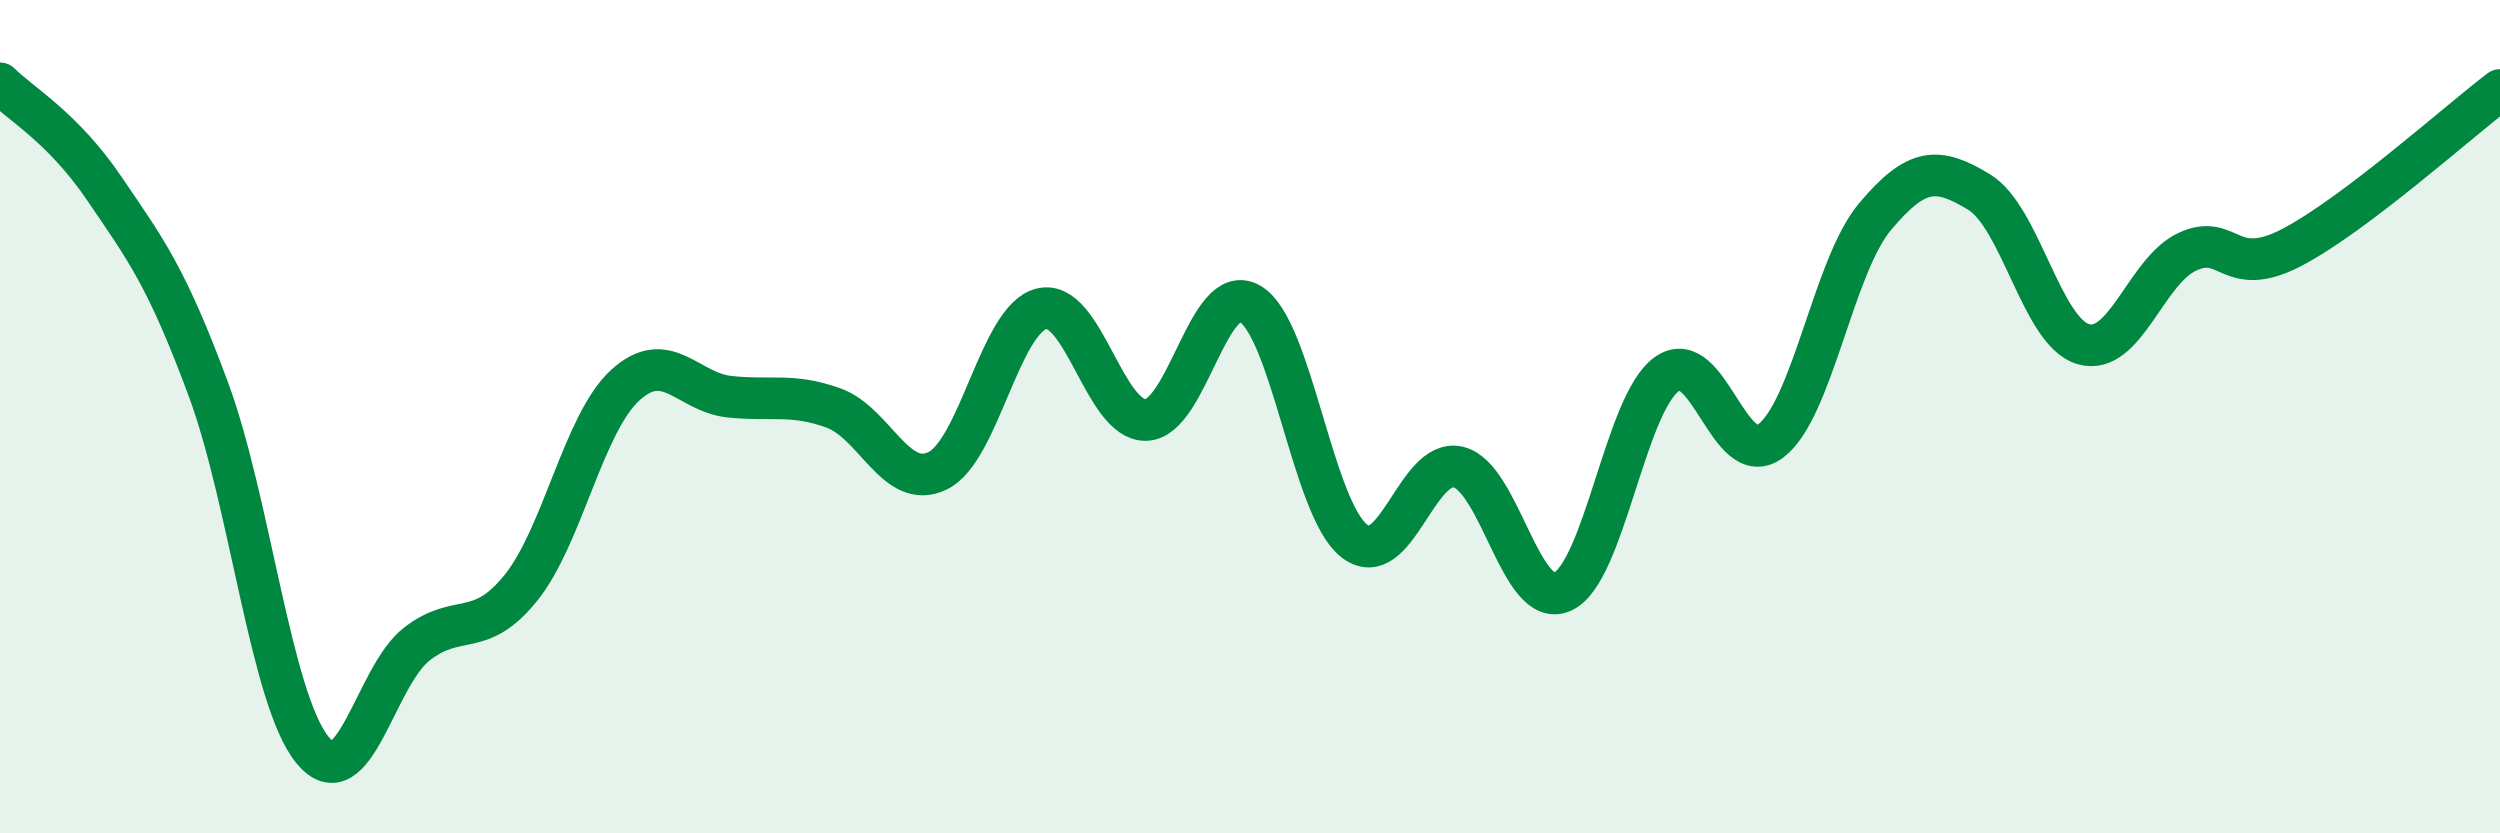
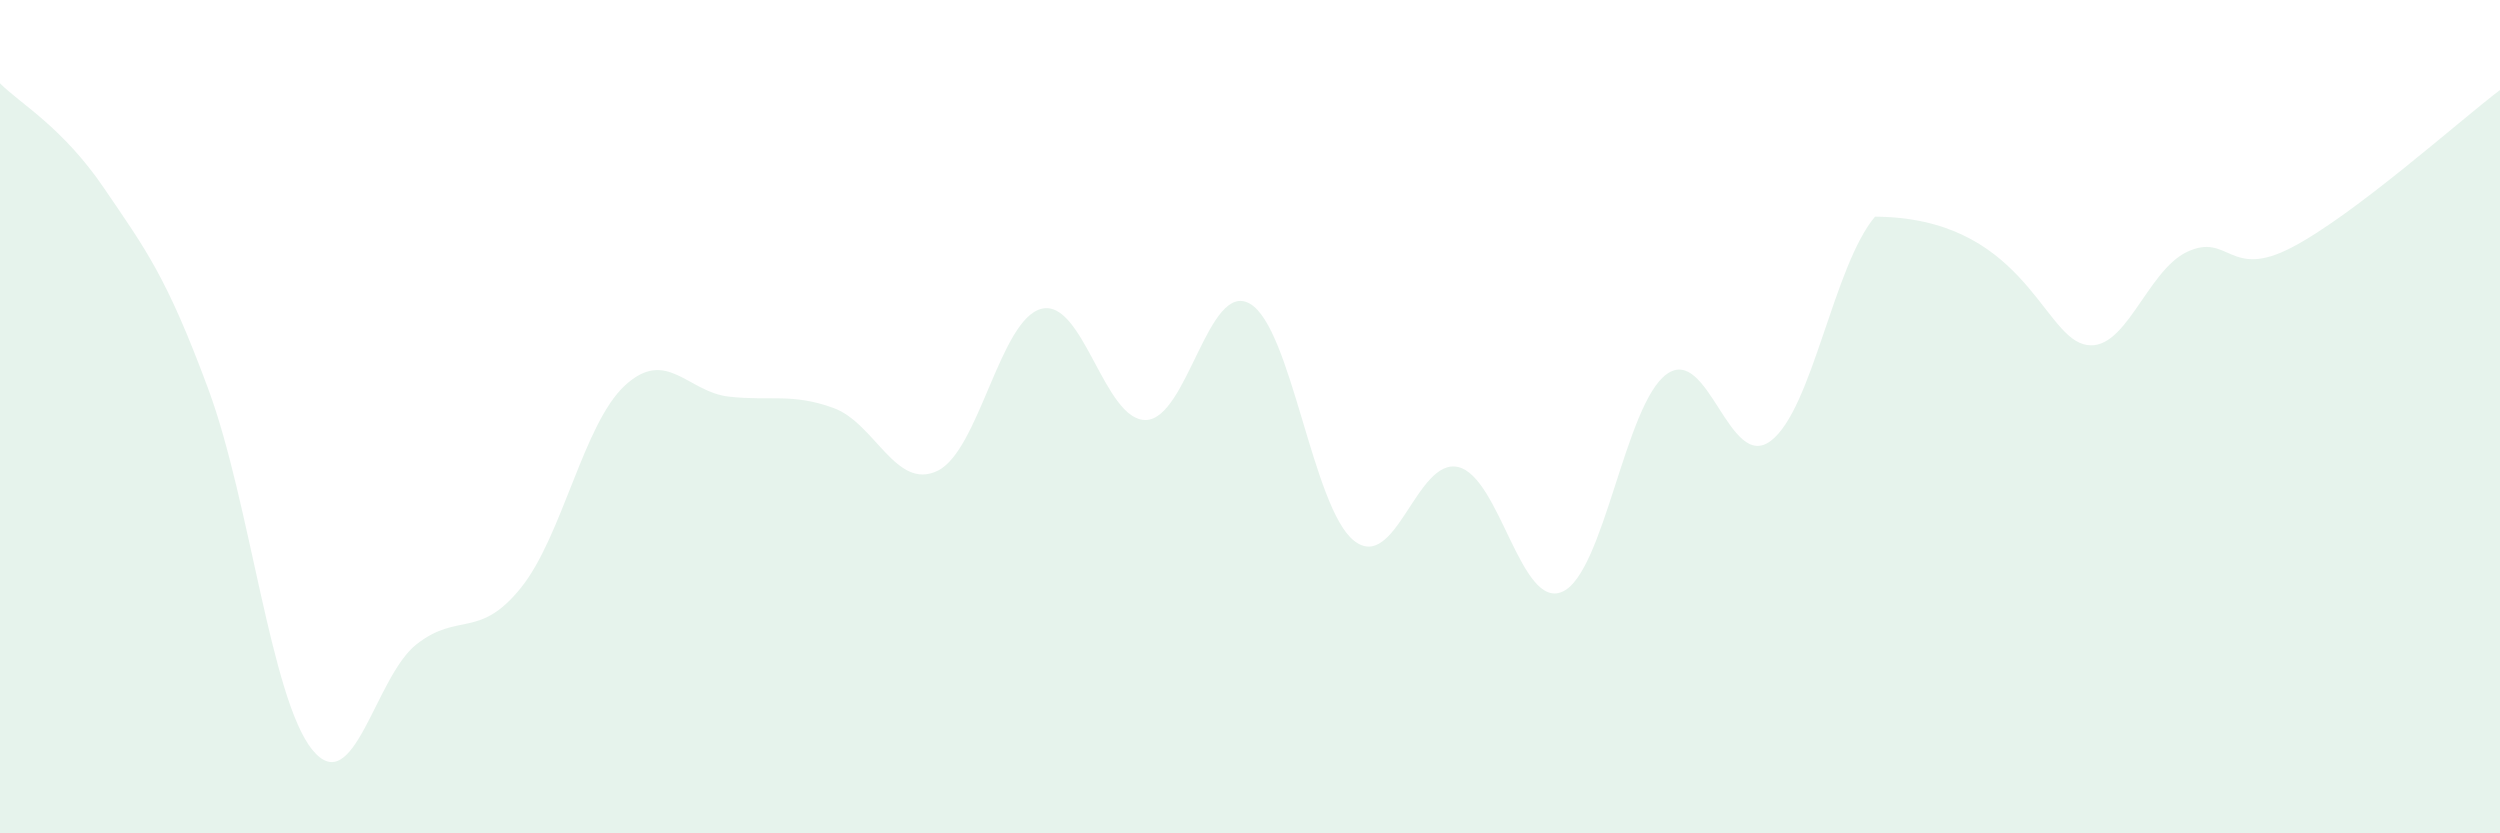
<svg xmlns="http://www.w3.org/2000/svg" width="60" height="20" viewBox="0 0 60 20">
-   <path d="M 0,2 C 0.5,2.5 1.5,3.05 2.5,4.52 C 3.5,5.99 4,6.64 5,9.34 C 6,12.04 6.5,16.78 7.5,18 C 8.5,19.22 9,16.24 10,15.46 C 11,14.68 11.5,15.35 12.5,14.11 C 13.5,12.87 14,10.17 15,9.25 C 16,8.33 16.5,9.41 17.5,9.52 C 18.5,9.63 19,9.43 20,9.79 C 21,10.15 21.5,11.78 22.5,11.3 C 23.5,10.82 24,7.65 25,7.41 C 26,7.17 26.5,10.1 27.5,10.08 C 28.5,10.06 29,6.71 30,7.29 C 31,7.87 31.5,12.2 32.5,12.98 C 33.5,13.76 34,10.97 35,11.21 C 36,11.45 36.5,14.65 37.5,14.2 C 38.5,13.75 39,9.7 40,8.98 C 41,8.26 41.5,11.34 42.5,10.58 C 43.5,9.82 44,6.39 45,5.2 C 46,4.01 46.5,4 47.5,4.61 C 48.5,5.22 49,7.97 50,8.26 C 51,8.55 51.5,6.5 52.5,6.04 C 53.5,5.58 53.5,6.72 55,5.94 C 56.5,5.16 59,2.92 60,2.16L60 20L0 20Z" fill="#008740" opacity="0.1" stroke-linecap="round" stroke-linejoin="round" />
-   <path d="M 0,2 C 0.5,2.5 1.5,3.05 2.5,4.52 C 3.5,5.99 4,6.64 5,9.34 C 6,12.04 6.5,16.78 7.5,18 C 8.5,19.22 9,16.24 10,15.46 C 11,14.68 11.5,15.35 12.5,14.11 C 13.5,12.87 14,10.17 15,9.25 C 16,8.33 16.5,9.41 17.5,9.52 C 18.5,9.63 19,9.43 20,9.79 C 21,10.15 21.5,11.78 22.5,11.3 C 23.5,10.82 24,7.65 25,7.41 C 26,7.17 26.5,10.1 27.5,10.08 C 28.5,10.06 29,6.71 30,7.29 C 31,7.87 31.5,12.2 32.5,12.98 C 33.5,13.76 34,10.97 35,11.21 C 36,11.45 36.5,14.65 37.5,14.2 C 38.5,13.75 39,9.7 40,8.98 C 41,8.26 41.5,11.34 42.5,10.58 C 43.5,9.82 44,6.39 45,5.2 C 46,4.01 46.5,4 47.5,4.61 C 48.5,5.22 49,7.97 50,8.26 C 51,8.55 51.5,6.5 52.5,6.04 C 53.5,5.58 53.5,6.72 55,5.94 C 56.5,5.16 59,2.92 60,2.16" stroke="#008740" stroke-width="1" fill="none" stroke-linecap="round" stroke-linejoin="round" />
+   <path d="M 0,2 C 0.5,2.5 1.5,3.05 2.5,4.52 C 3.5,5.99 4,6.64 5,9.34 C 6,12.04 6.5,16.78 7.5,18 C 8.5,19.22 9,16.24 10,15.46 C 11,14.68 11.5,15.35 12.5,14.11 C 13.5,12.87 14,10.17 15,9.25 C 16,8.33 16.5,9.41 17.5,9.52 C 18.5,9.63 19,9.43 20,9.79 C 21,10.15 21.5,11.78 22.5,11.3 C 23.5,10.82 24,7.65 25,7.41 C 26,7.17 26.5,10.1 27.5,10.08 C 28.5,10.06 29,6.71 30,7.29 C 31,7.87 31.5,12.2 32.5,12.98 C 33.5,13.76 34,10.97 35,11.21 C 36,11.45 36.5,14.65 37.5,14.2 C 38.5,13.75 39,9.7 40,8.98 C 41,8.26 41.5,11.34 42.5,10.58 C 43.5,9.82 44,6.39 45,5.2 C 48.5,5.22 49,7.97 50,8.26 C 51,8.55 51.5,6.5 52.5,6.04 C 53.5,5.58 53.5,6.72 55,5.94 C 56.5,5.16 59,2.92 60,2.16L60 20L0 20Z" fill="#008740" opacity="0.1" stroke-linecap="round" stroke-linejoin="round" />
</svg>